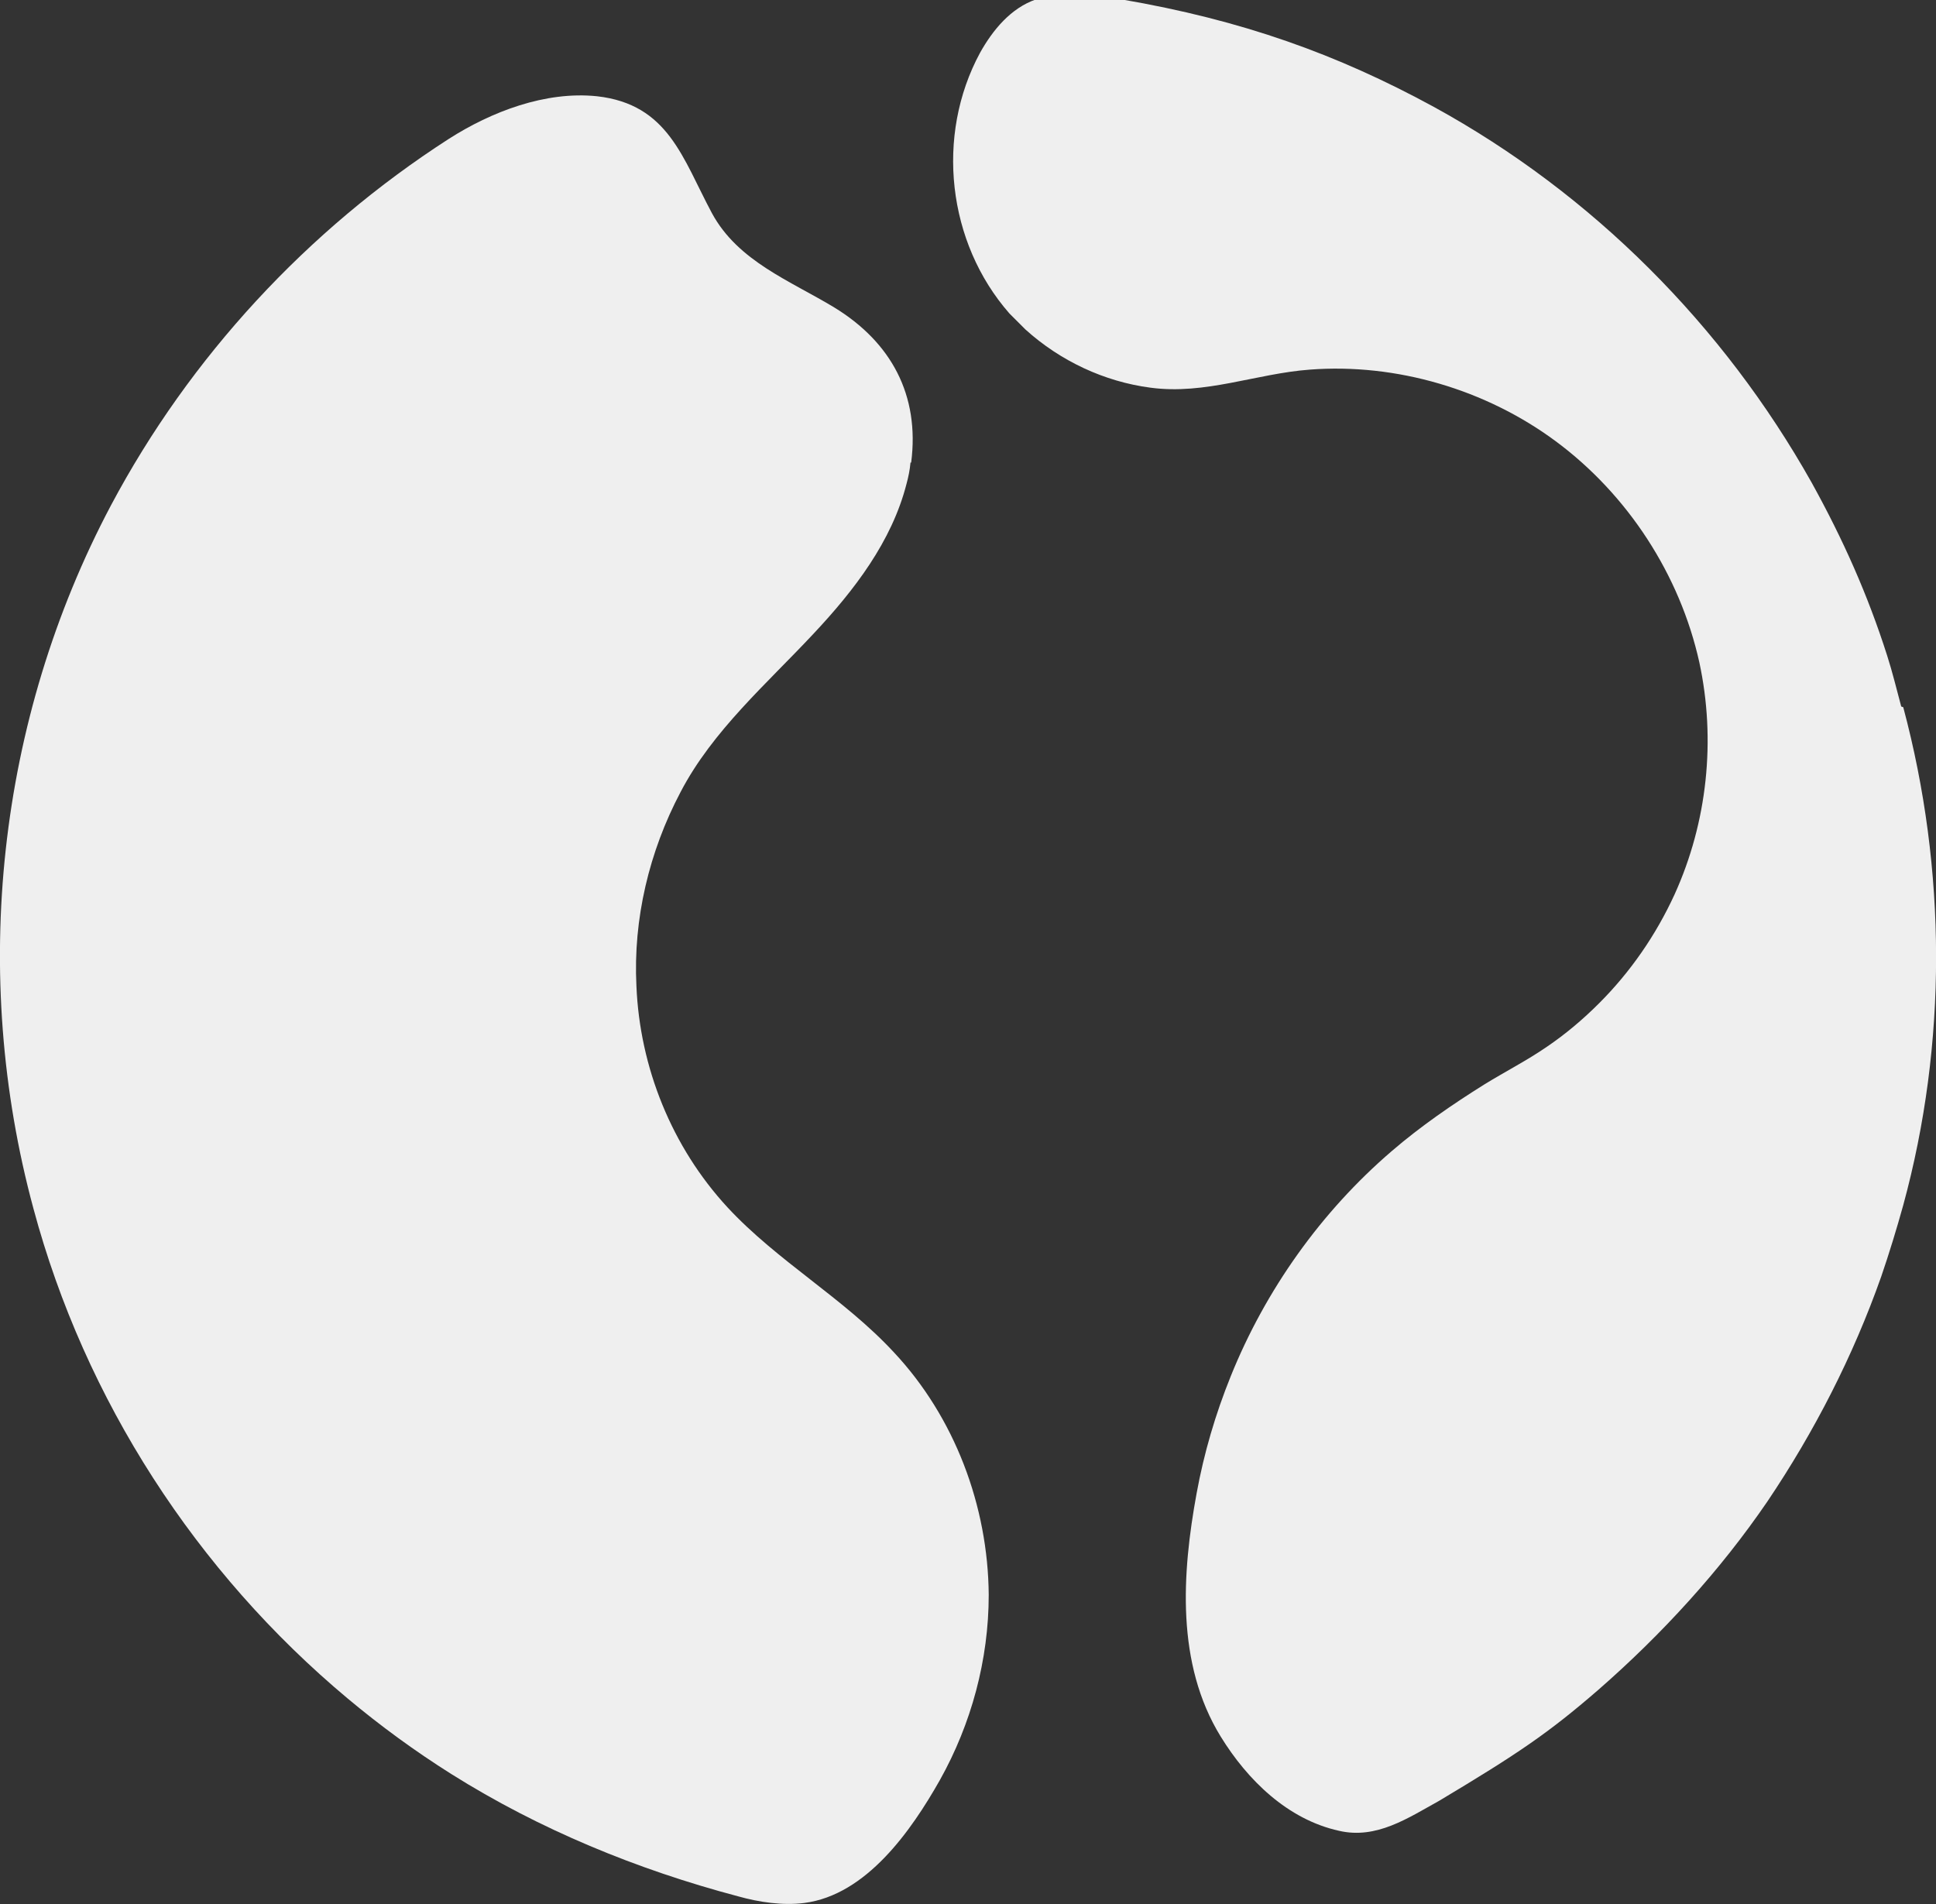
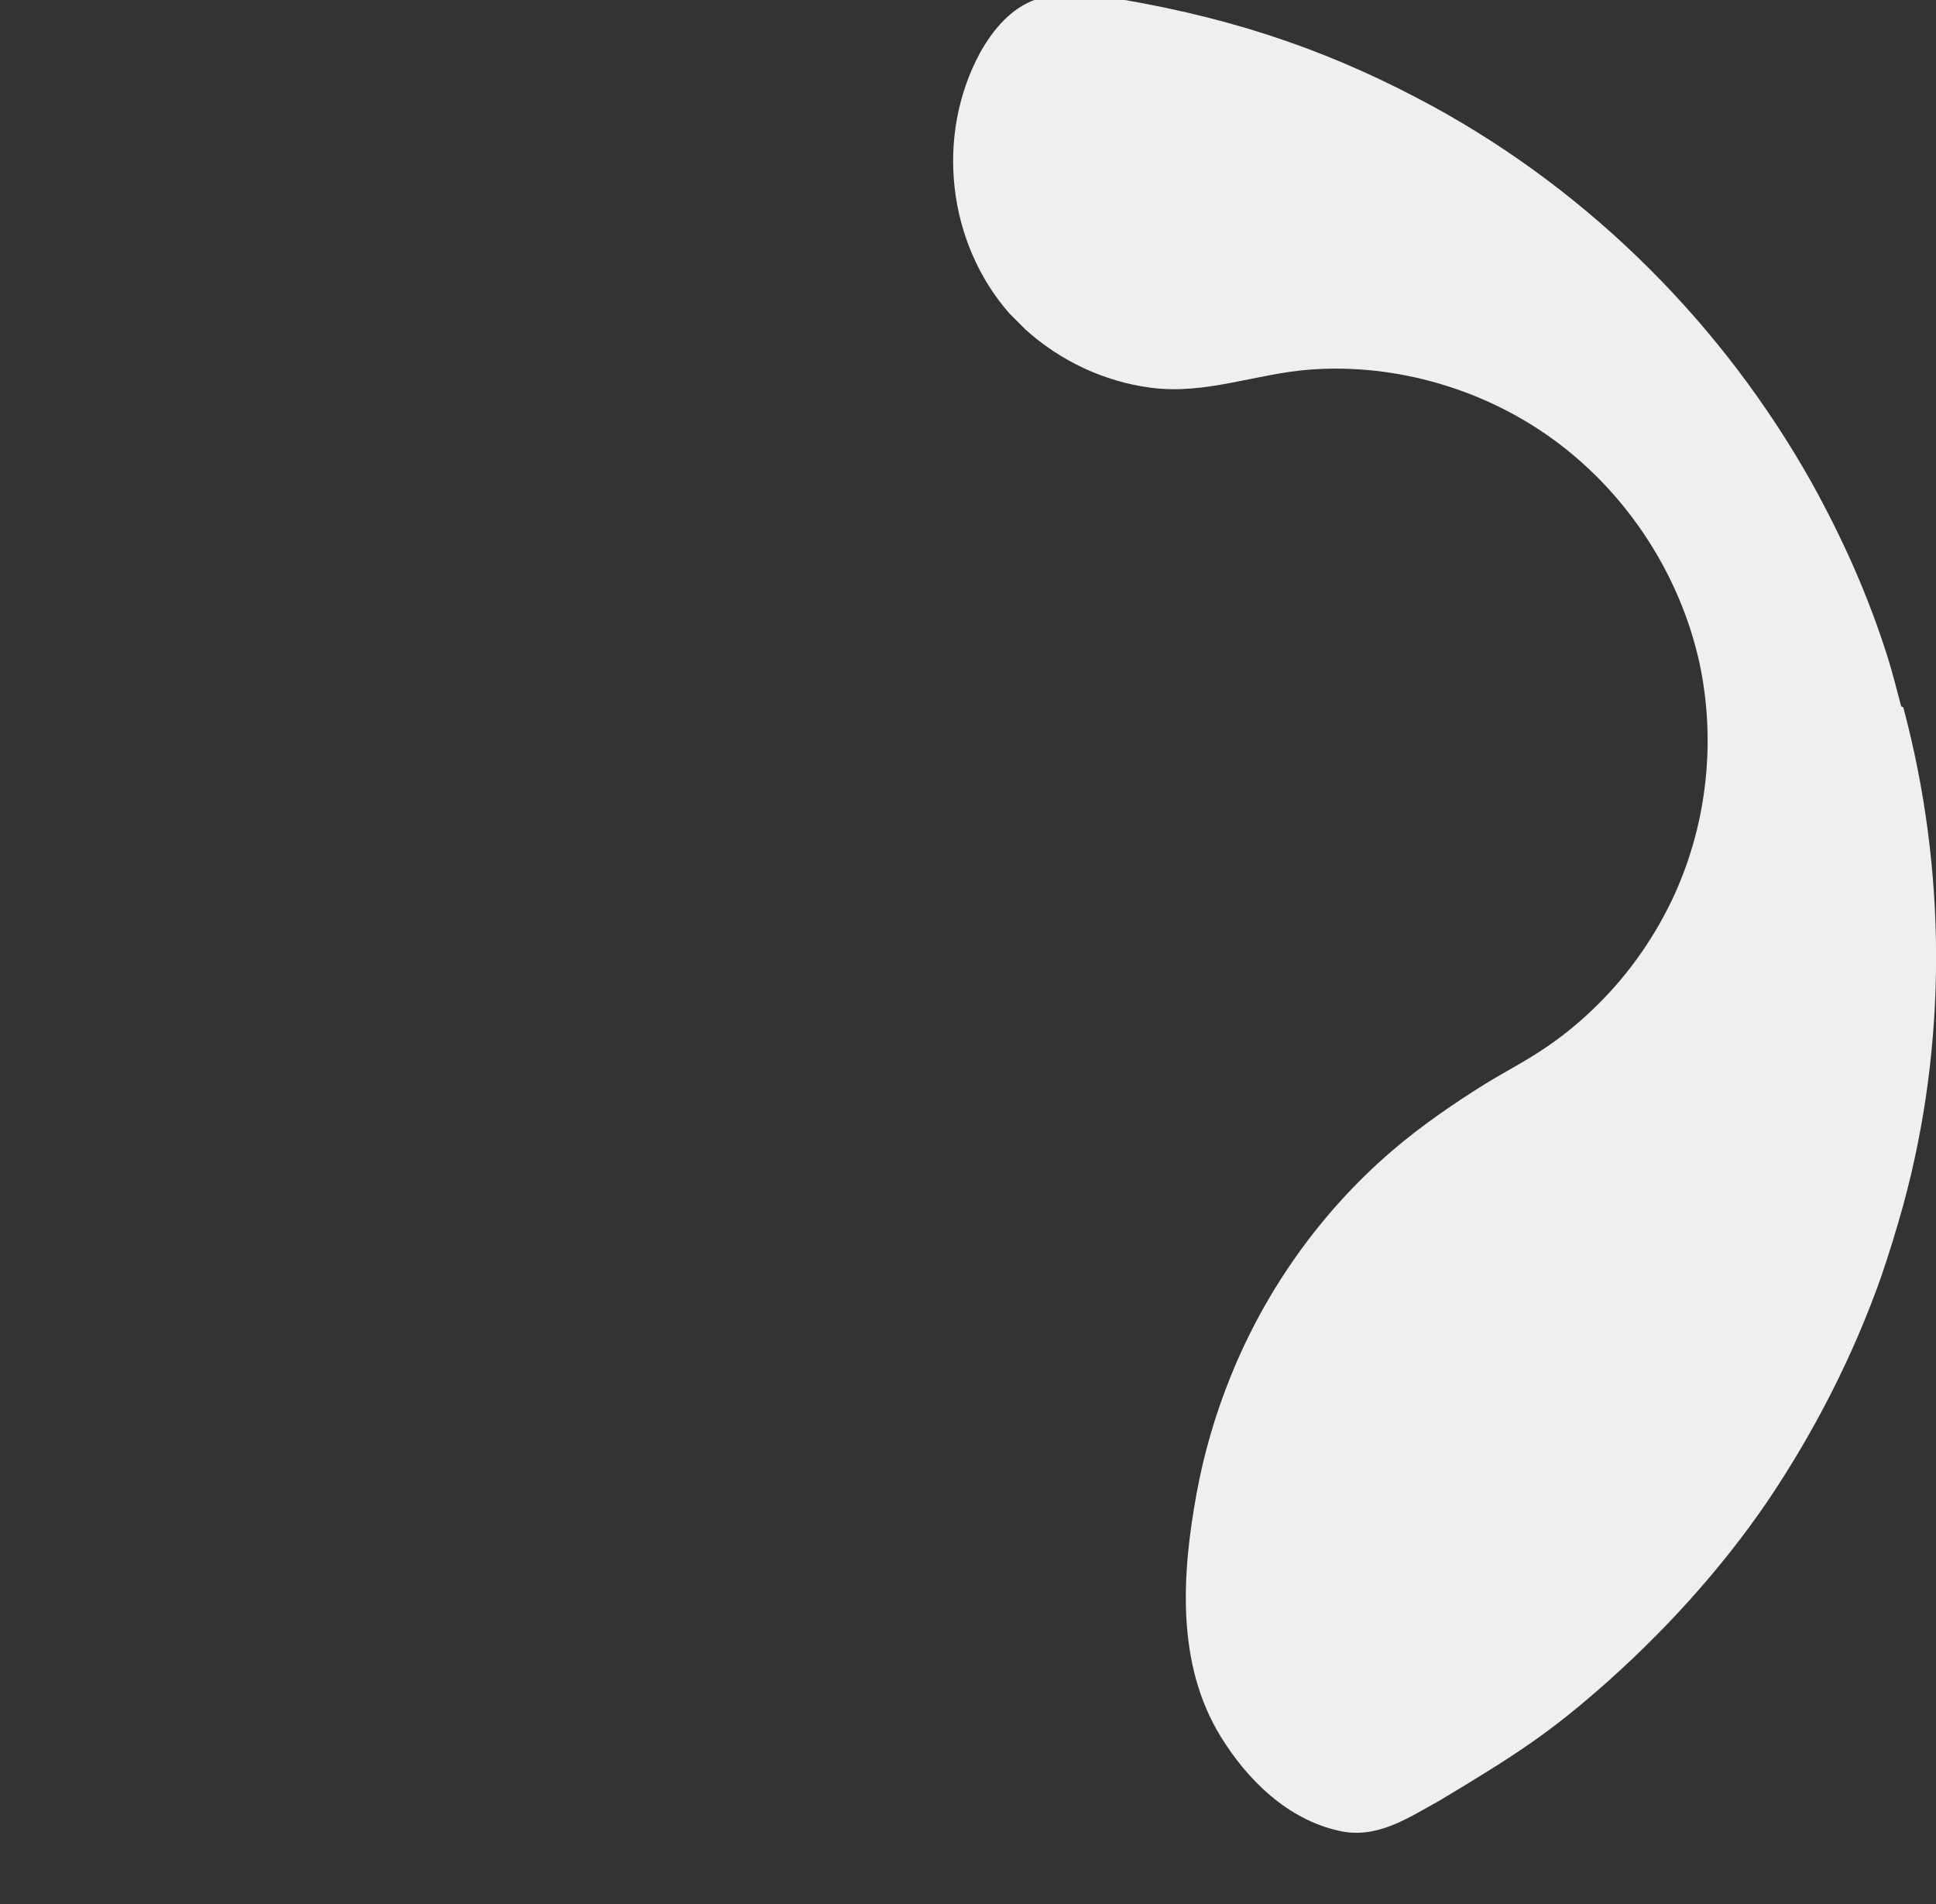
<svg xmlns="http://www.w3.org/2000/svg" id="Capa_1" data-name="Capa 1" version="1.1" viewBox="0 0 289.6 284.9">
  <rect x="0" y="0" width="289.6" height="284.9" fill="#333333" stroke="none" />
  <defs>
    <style>
      .cls-1 {
        fill: #efefef;
        stroke-width: 0px;
      }
    </style>
  </defs>
-   <path class="cls-1" d="M284.7,105.8c6.5,24.3,6.6,50.3,0,74.5-1,3.6-2.1,7.2-3.3,10.7-4.2,11.9-10,23.2-17,33.6-7.1,10.4-15.8,19.9-25.3,28.2-7.5,6.5-12.1,9.6-23.8,16.6-4.7,2.6-9.4,5.8-15,4.5-7.7-1.7-13.7-7.6-17.7-14.1-6.7-10.9-5.8-24.4-3.6-36.4,1.1-6,2.8-11.8,5.1-17.5,5.2-12.9,13.5-24.6,24.1-33.7,4.3-3.7,9.1-7,13.9-10,3.1-1.9,6.4-3.6,9.3-5.6,2.8-1.9,5.4-4.1,7.8-6.5,4.7-4.7,8.5-10.2,11.3-16.3,4.9-10.8,6.2-23.1,3.7-34.7-2.9-13.1-10.7-25.1-21.5-33.1-10.4-7.7-23.8-11.7-36.8-10.7-8,.6-15.6,3.8-23.8,2.7-6.9-.9-13.5-4-18.7-8.7-.8-.8-1.6-1.6-2.4-2.4-9.3-10.6-11.1-26.6-4.4-39,1.9-3.4,4.6-6.7,8.4-8,4.1-1.4,8.3-.7,12.7,0,18.1,3.1,32.3,8.2,46.8,16.1,23.7,13,43.3,32.7,56.5,56.2,4.7,8.5,8.4,16.8,11.3,25.9.8,2.5,1.4,5,2.1,7.6Z" />
-   <path class="cls-1" d="M136.2,69.2c-.1,1.1-.3,2.1-.6,3.2-2.2,8.6-7.8,15.9-13.9,22.4-7,7.5-15.1,14.5-19.9,23.7-4.7,8.9-7.1,19-6.6,29,.5,12.2,5.3,24.1,13.6,33.1,7.5,8.1,17.4,13.6,24.9,21.7,9.1,9.7,14.1,23,14.2,36.3,0,9.7-2.6,19.3-7.3,27.7-4.3,7.6-11,17.2-20.3,18.4-3.2.4-6.7-.1-9.9-1-15.1-4-29.7-10-42.9-18.3-5.4-3.4-10.6-7.2-15.5-11.3-22.6-18.9-39.3-44.6-47-73.3C-4.5,145.7-.4,107.7,16.6,75.6c11.8-22.2,29.4-41.2,50.5-54.8,6.4-4.1,14.5-7.2,22.2-6.4,10.7,1.2,12.8,9.3,17.2,17.5,3.9,7.2,11.7,10.1,18.3,14.1,8.5,5.2,12.8,13.1,11.5,23.2Z" />
+   <path class="cls-1" d="M284.7,105.8c6.5,24.3,6.6,50.3,0,74.5-1,3.6-2.1,7.2-3.3,10.7-4.2,11.9-10,23.2-17,33.6-7.1,10.4-15.8,19.9-25.3,28.2-7.5,6.5-12.1,9.6-23.8,16.6-4.7,2.6-9.4,5.8-15,4.5-7.7-1.7-13.7-7.6-17.7-14.1-6.7-10.9-5.8-24.4-3.6-36.4,1.1-6,2.8-11.8,5.1-17.5,5.2-12.9,13.5-24.6,24.1-33.7,4.3-3.7,9.1-7,13.9-10,3.1-1.9,6.4-3.6,9.3-5.6,2.8-1.9,5.4-4.1,7.8-6.5,4.7-4.7,8.5-10.2,11.3-16.3,4.9-10.8,6.2-23.1,3.7-34.7-2.9-13.1-10.7-25.1-21.5-33.1-10.4-7.7-23.8-11.7-36.8-10.7-8,.6-15.6,3.8-23.8,2.7-6.9-.9-13.5-4-18.7-8.7-.8-.8-1.6-1.6-2.4-2.4-9.3-10.6-11.1-26.6-4.4-39,1.9-3.4,4.6-6.7,8.4-8,4.1-1.4,8.3-.7,12.7,0,18.1,3.1,32.3,8.2,46.8,16.1,23.7,13,43.3,32.7,56.5,56.2,4.7,8.5,8.4,16.8,11.3,25.9.8,2.5,1.4,5,2.1,7.6" />
</svg>